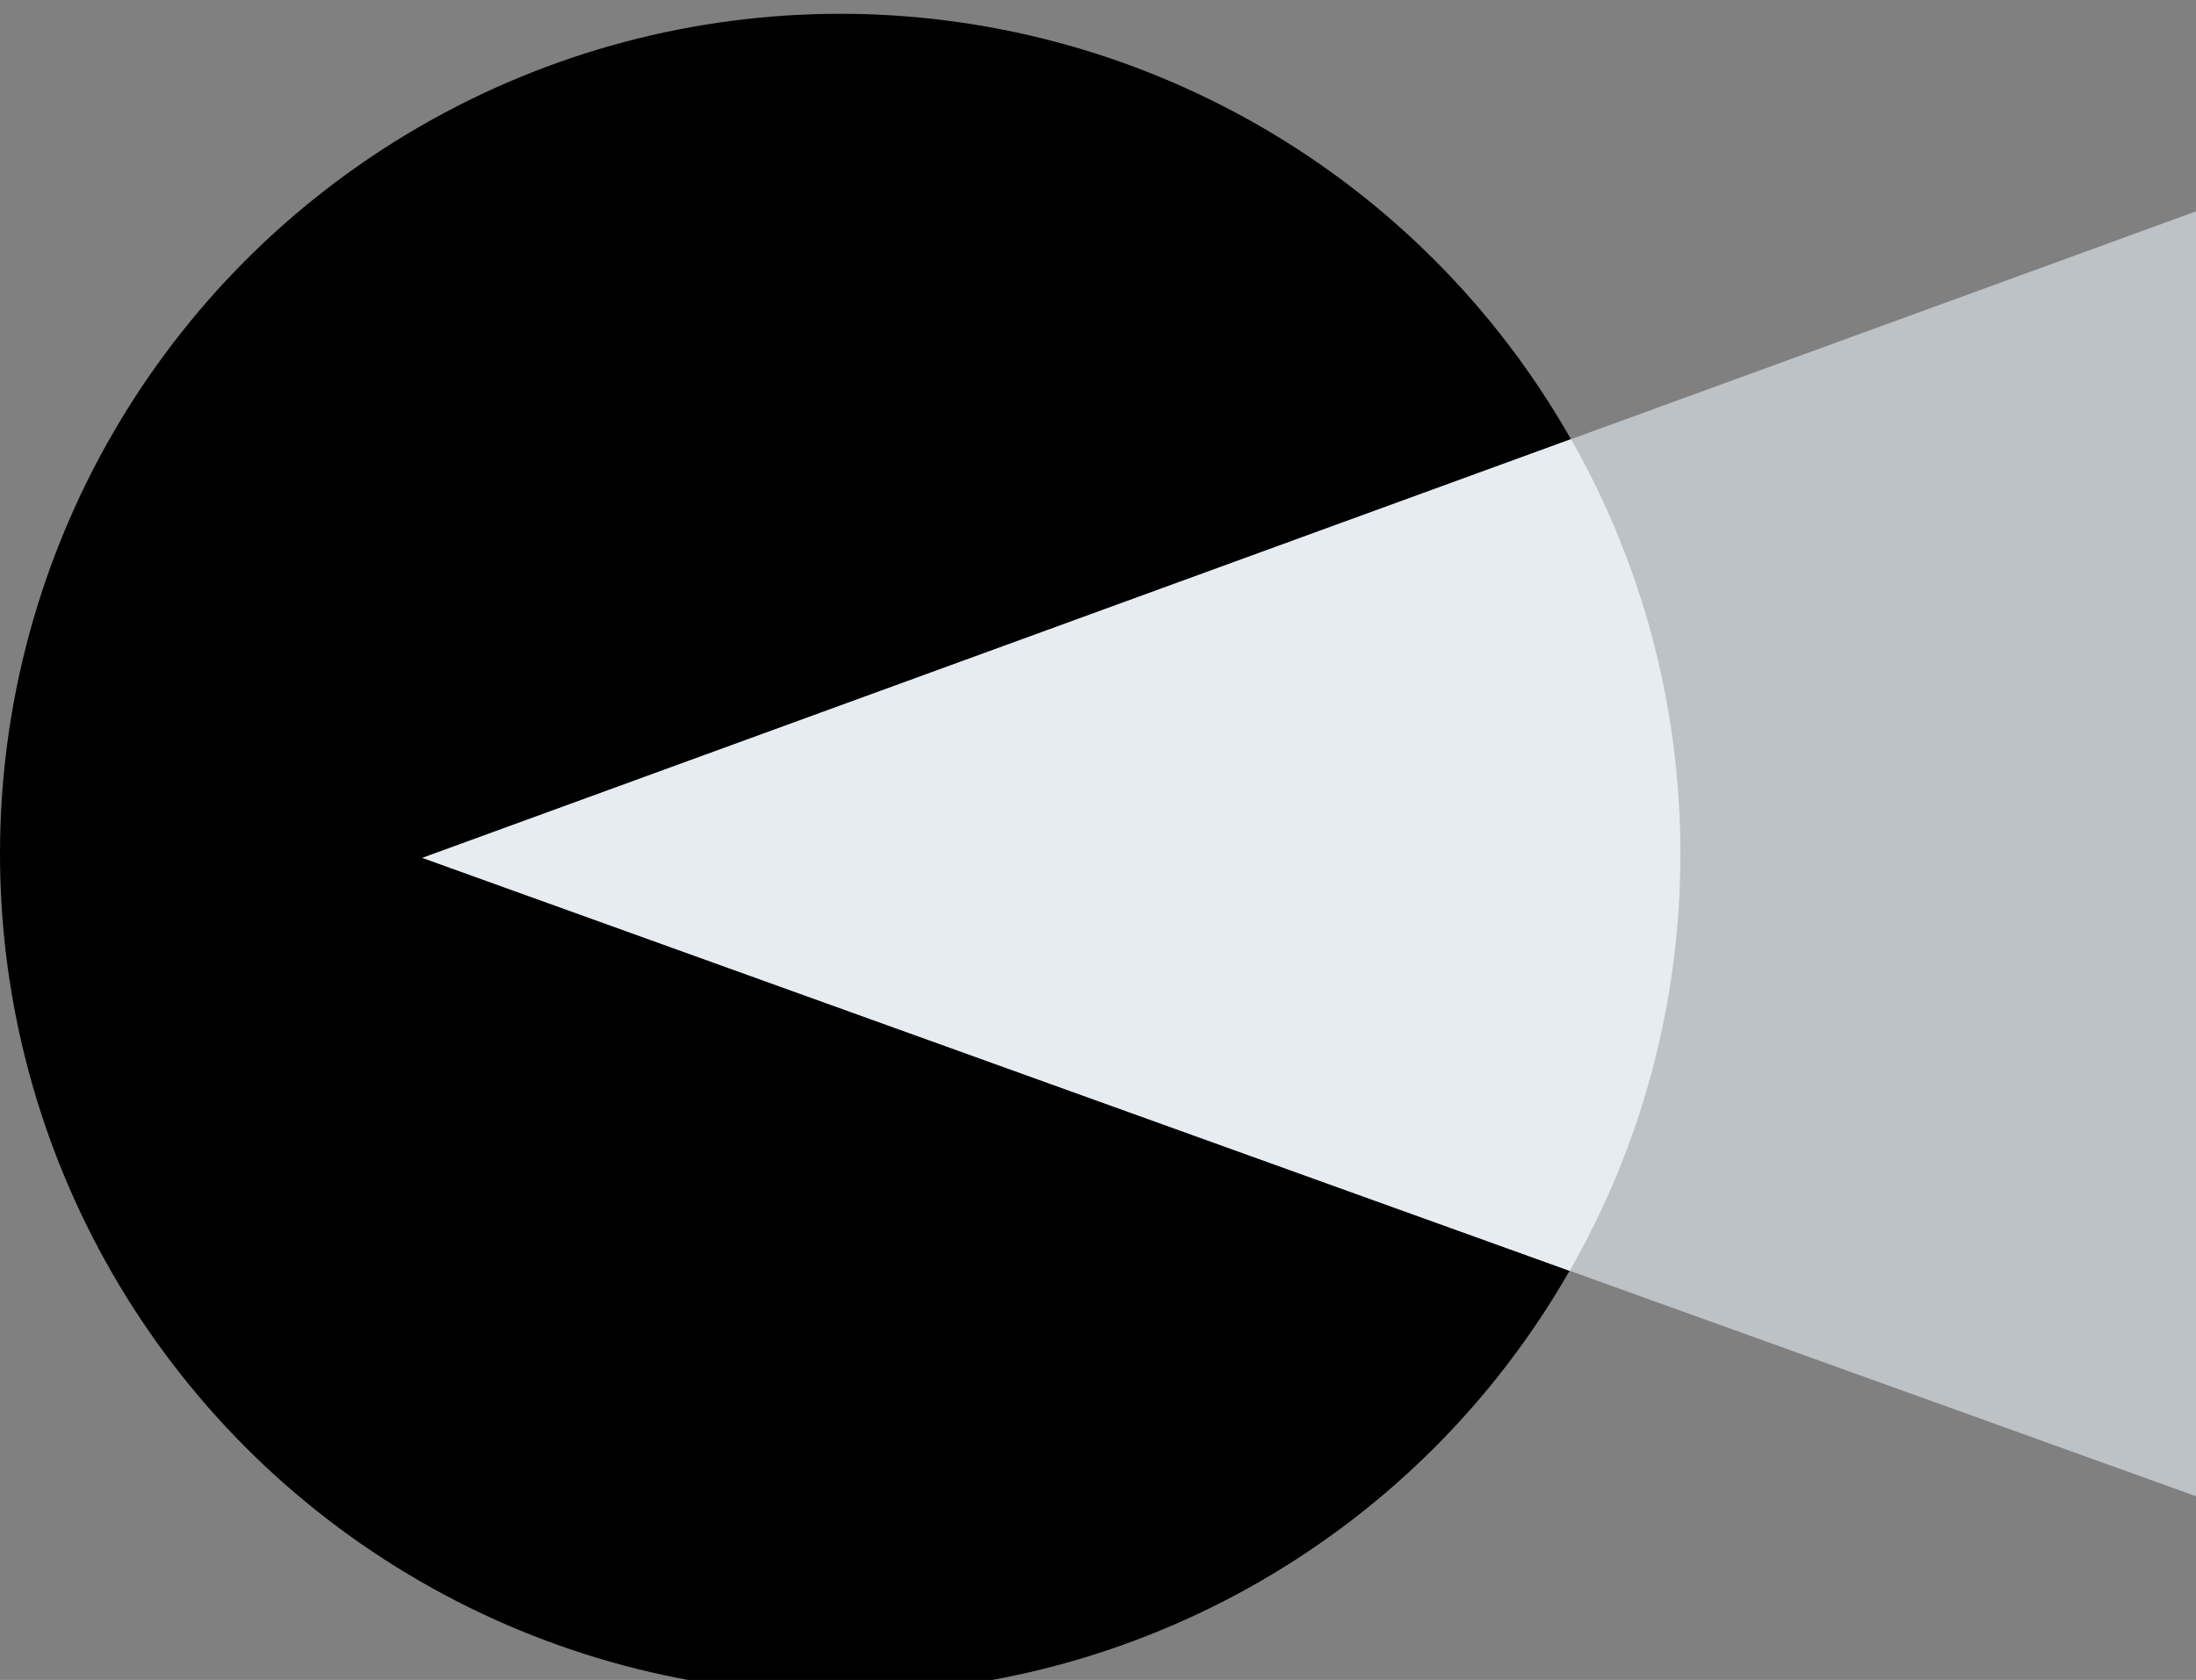
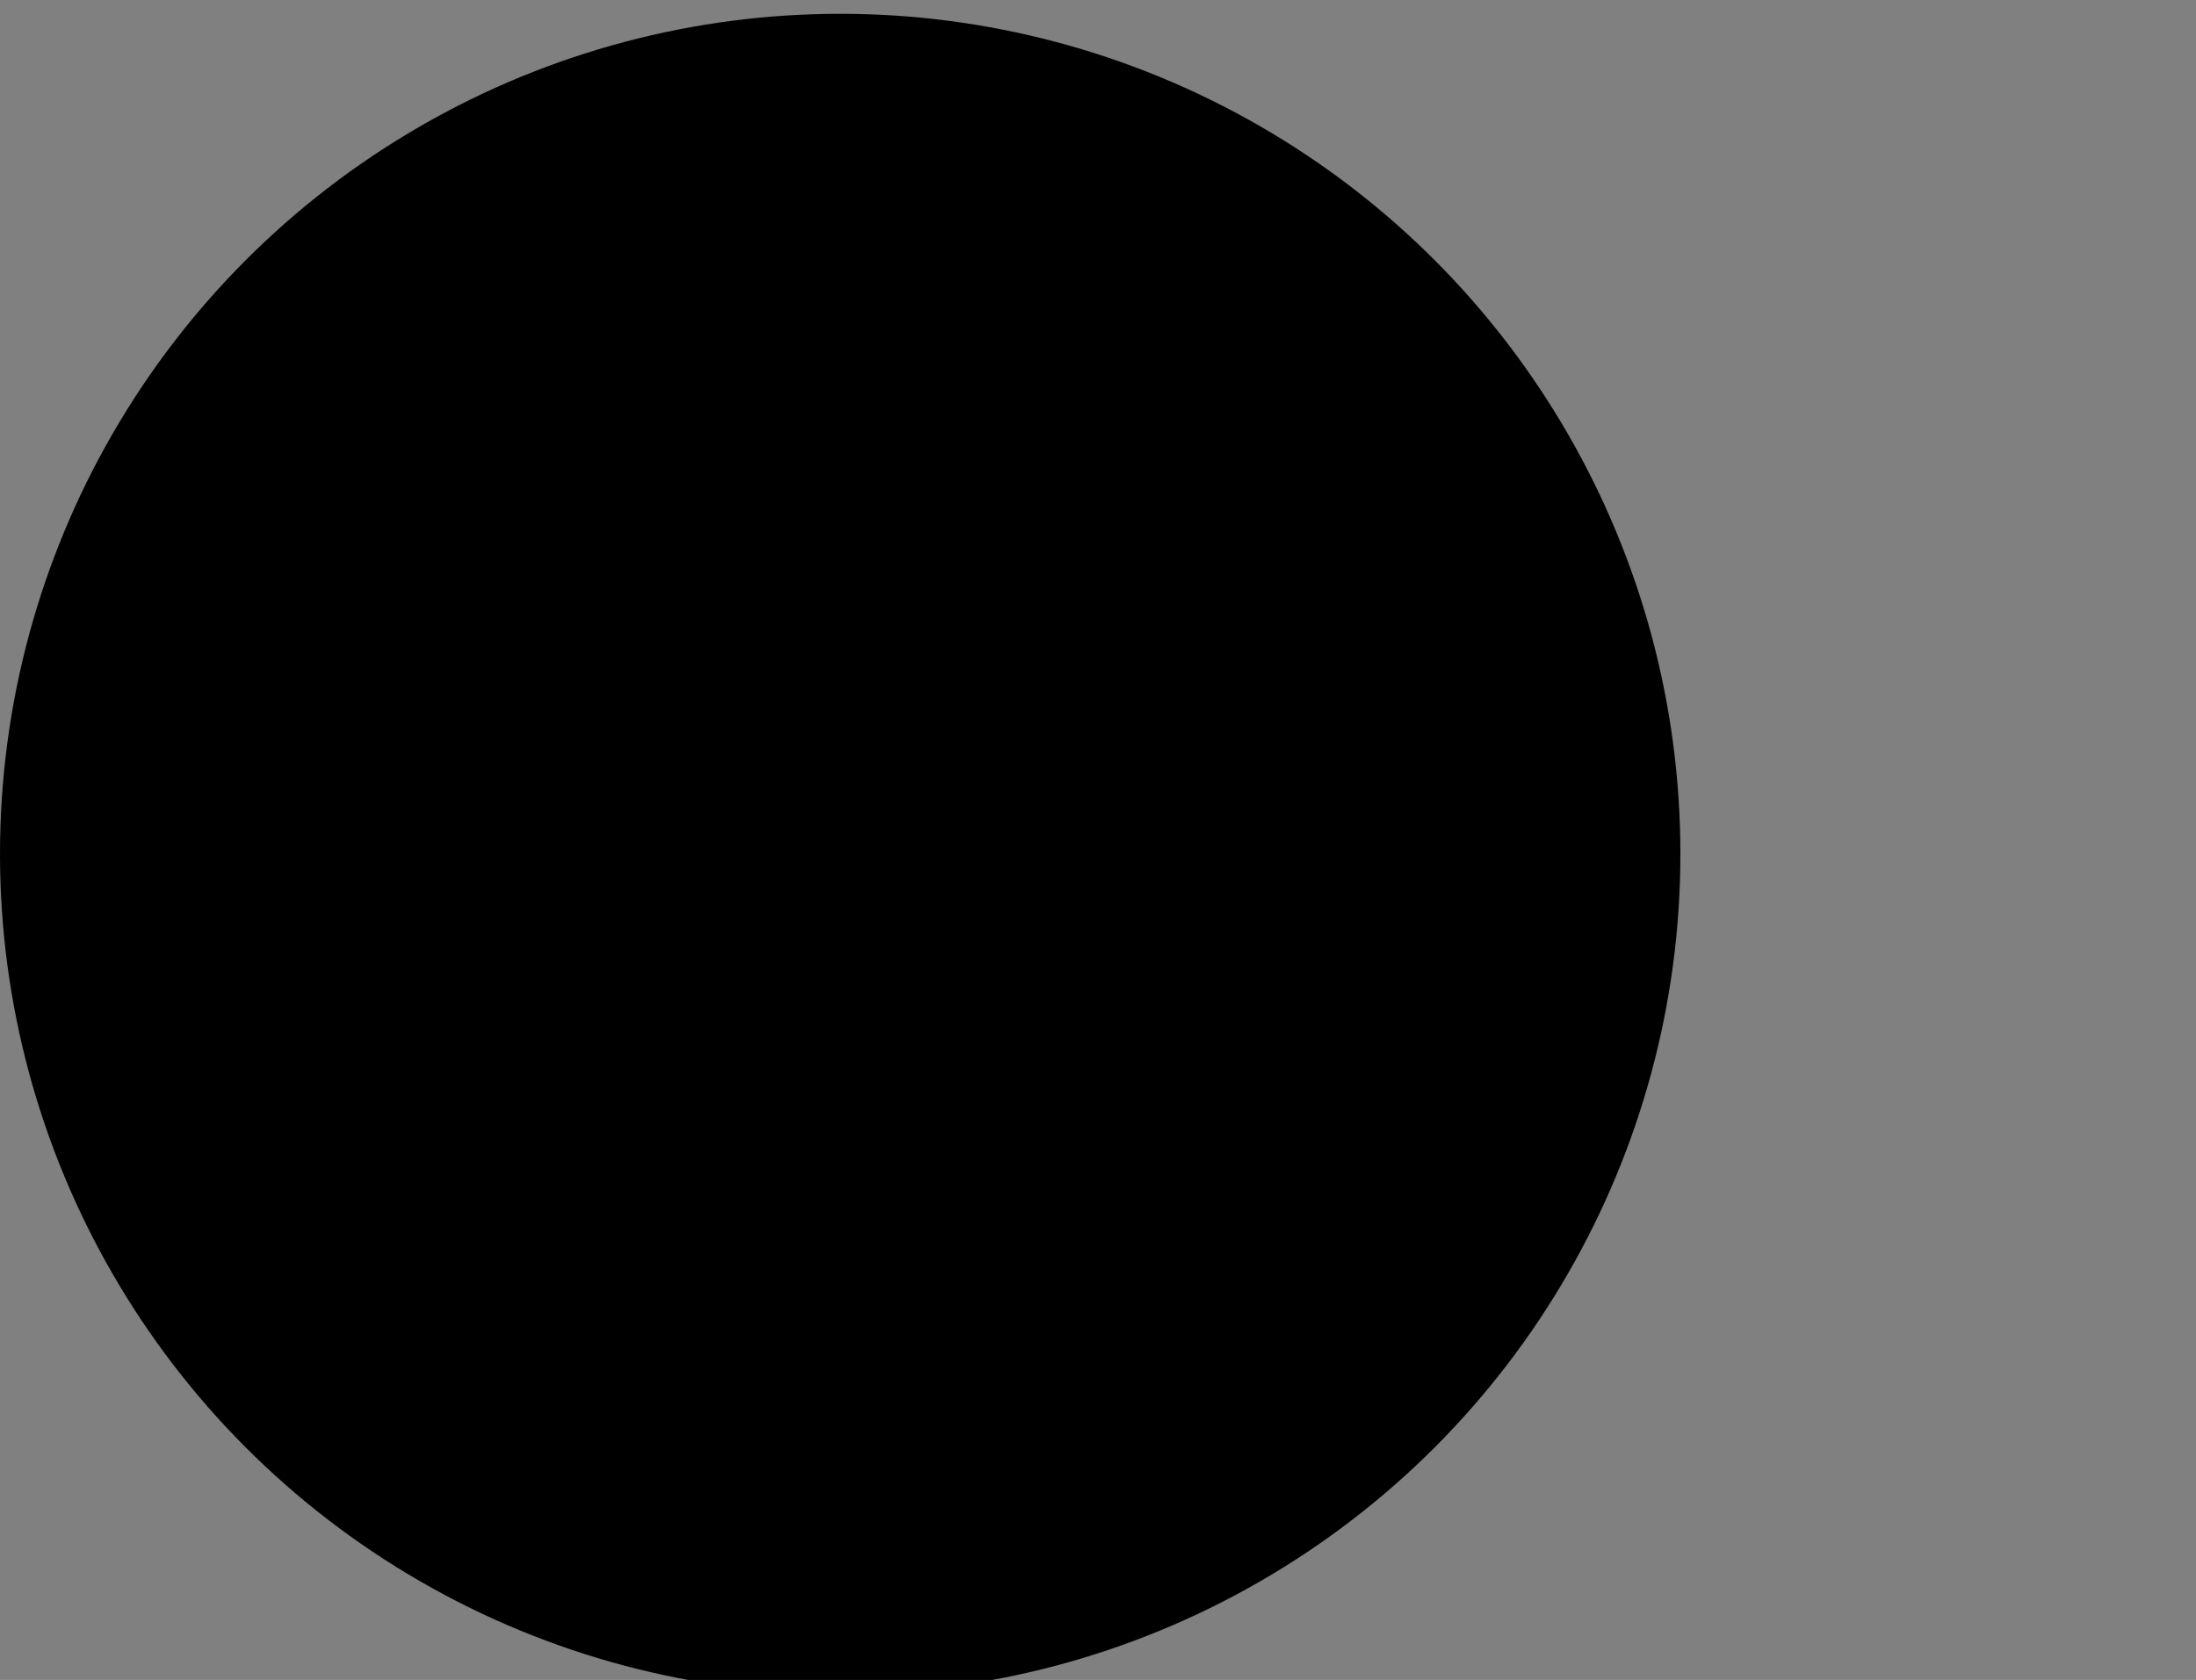
<svg xmlns="http://www.w3.org/2000/svg" xml:space="preserve" width="12.192mm" height="9.329mm" version="1.1" style="shape-rendering:geometricPrecision; text-rendering:geometricPrecision; image-rendering:optimizeQuality; fill-rule:evenodd; clip-rule:evenodd" viewBox="0 0 1219.2 932.9">
  <rect x="0" y="0" width="1219.2" height="932.9" fill="#808080" stroke="none" />
  <defs>
    <style type="text/css">
   
    .fil0 {fill:black}
    .fil1 {fill:#BCC2C6}
    .fil2 {fill:#E6ECF1}
   
  </style>
  </defs>
  <g id="Слой_x0020_1">
    <g id="_2789668692416">
      <circle class="fil0" cx="466.47" cy="474.13" r="466.47" />
-       <polygon class="fil1" points="1219.2,117.37 234.55,476.39 1219.2,830.89 " />
-       <path class="fil2" d="M872.23 243.88c38.63,67.94 60.71,146.51 60.71,230.25 0,84.28 -22.36,163.34 -61.46,231.57l-636.93 -229.31 637.68 -232.51z" />
    </g>
  </g>
</svg>